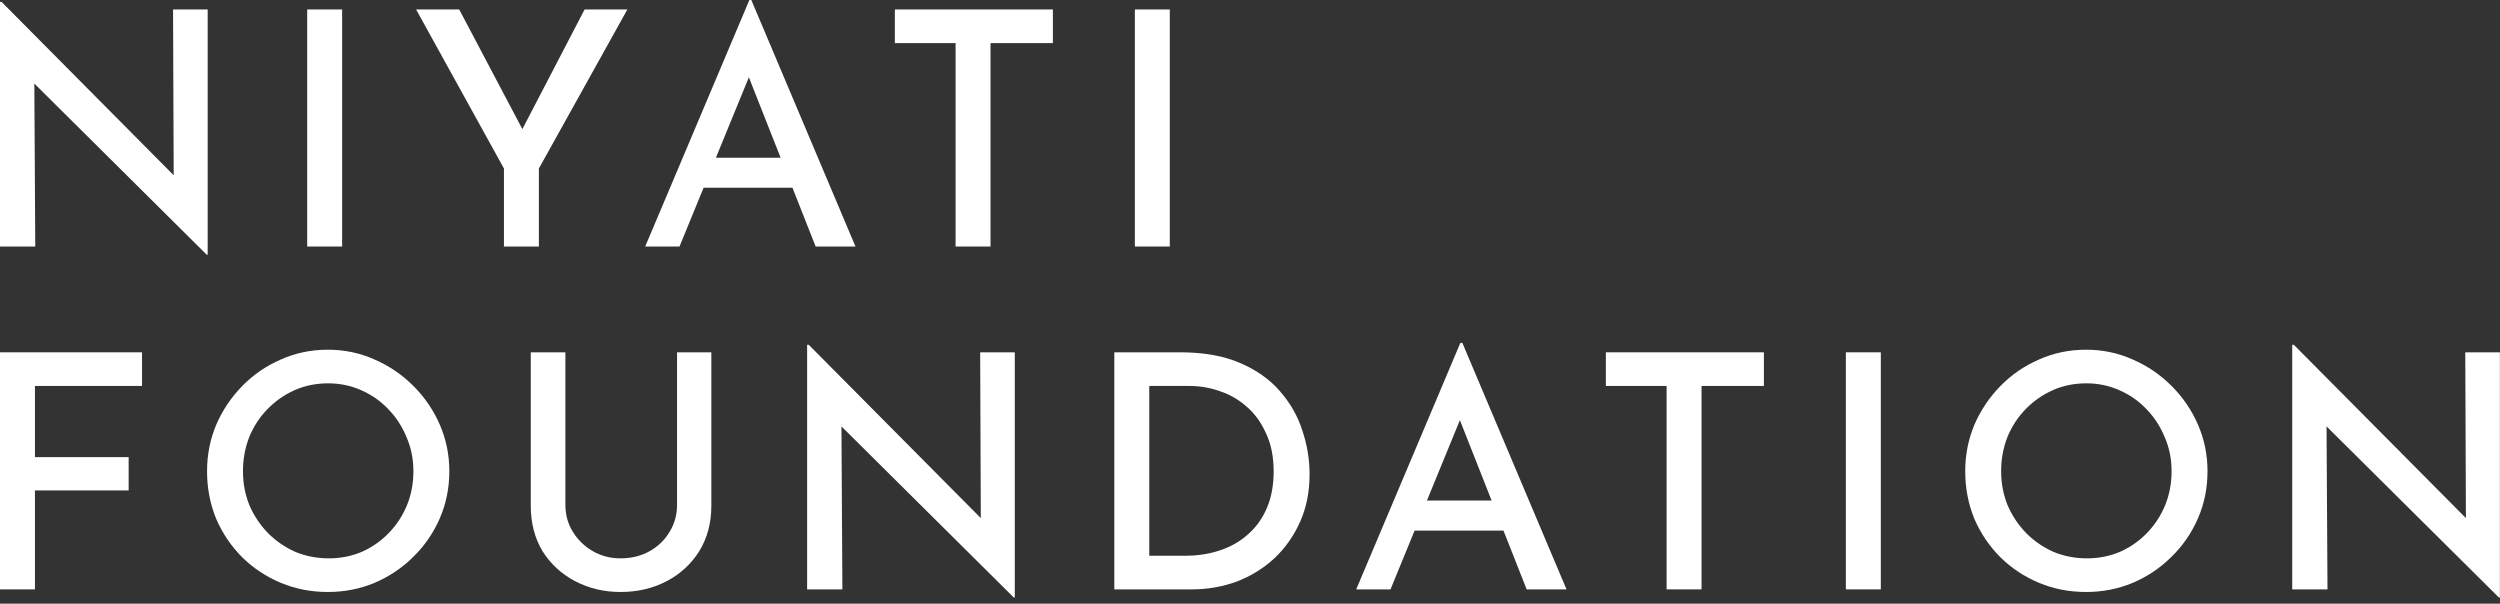
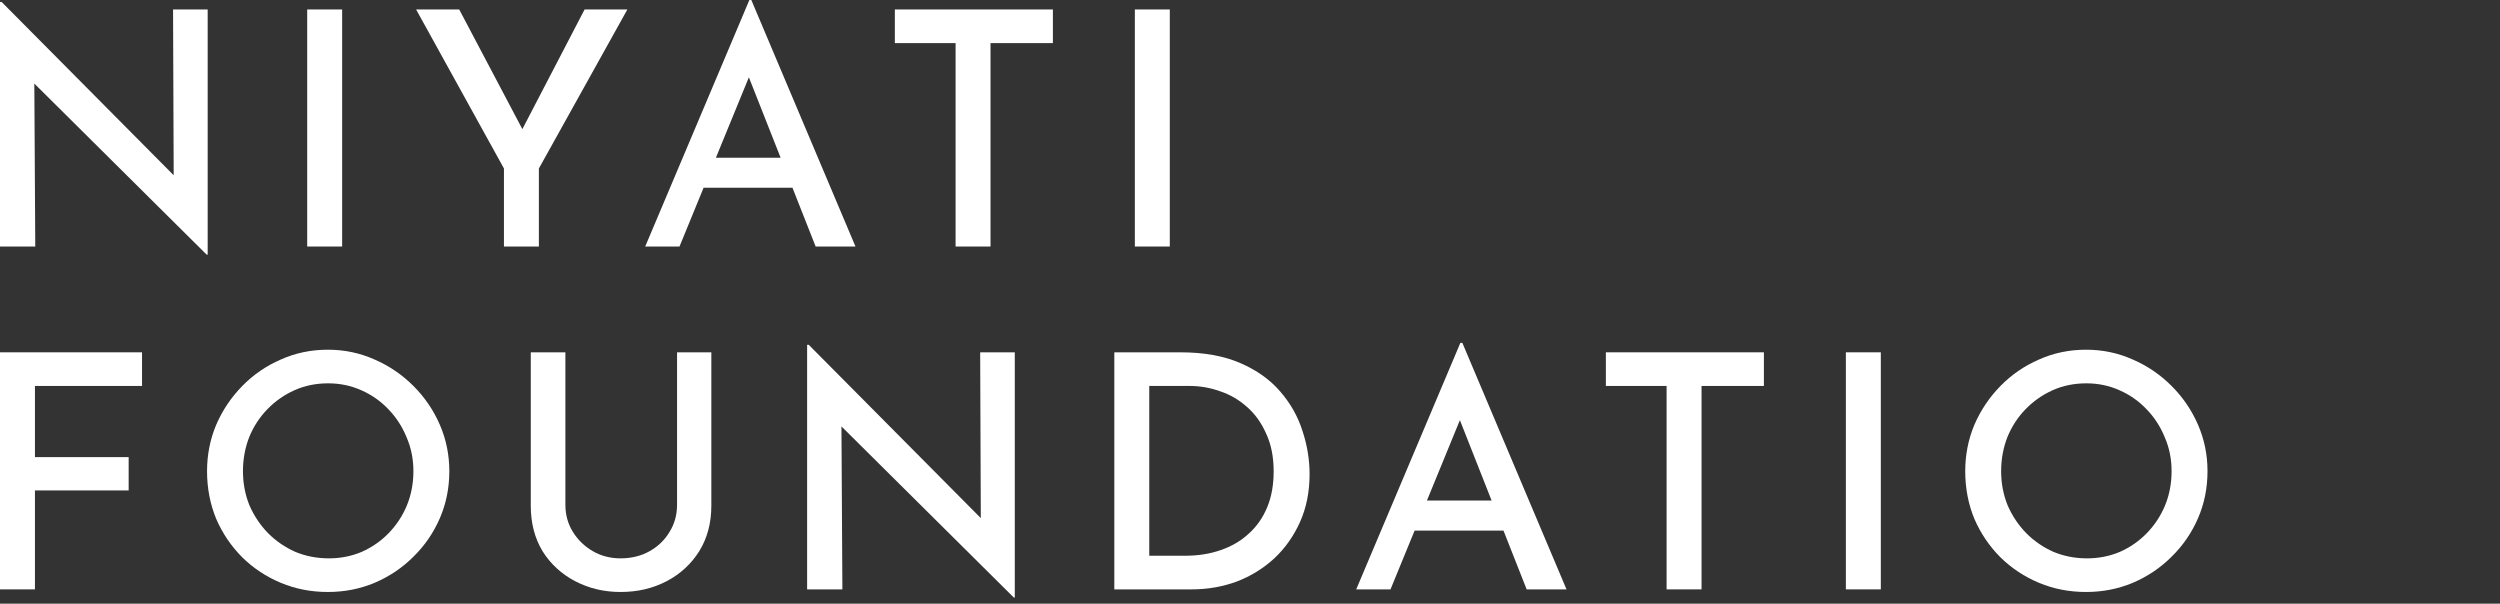
<svg xmlns="http://www.w3.org/2000/svg" width="381" height="92" viewBox="0 0 381 92" fill="none">
  <rect x="0" y="0" width="381" height="92" fill="#333333" stroke="none" />
  <path d="M31.499 38.814L5.231 12.734L5.374 37.57H0V0.299H0.249L26.47 26.71L26.374 1.443H31.649V38.814H31.499Z" fill="white" />
  <path d="M46.817 1.443H52.142V37.57H46.817V1.443Z" fill="white" />
  <path d="M76.801 25.677L63.415 1.443H69.984L79.608 19.679L89.092 1.443H95.611L82.125 25.677V37.57H76.801V25.677Z" fill="white" />
  <path d="M98.329 37.57L114.204 0H114.502L130.376 37.57H124.305L120.771 28.613L118.965 24.035L114.129 11.779L109.104 24.035L107.227 28.613L103.555 37.57H98.329ZM109.104 24.035H118.965L120.771 28.613H107.227L109.104 24.035Z" fill="white" />
  <path d="M136.375 1.443H160.46V6.569H150.955V37.57H145.631V6.569H136.375V1.443Z" fill="white" />
  <path d="M172.952 1.443H178.276V37.57H172.952V1.443Z" fill="white" />
  <path d="M0 53.693H21.646V58.819H5.325V69.667H19.606V74.742H5.325V89.82H0V53.693Z" fill="white" />
  <path d="M31.554 71.806C31.554 69.318 32.019 66.963 32.947 64.74C33.91 62.517 35.236 60.544 36.928 58.819C38.62 57.093 40.578 55.75 42.8 54.788C45.023 53.793 47.412 53.295 49.966 53.295C52.487 53.295 54.859 53.793 57.082 54.788C59.305 55.75 61.279 57.093 63.004 58.819C64.729 60.544 66.072 62.517 67.034 64.74C67.996 66.963 68.477 69.318 68.477 71.806C68.477 74.361 67.996 76.749 67.034 78.972C66.072 81.195 64.729 83.152 63.004 84.844C61.312 86.536 59.338 87.863 57.082 88.825C54.859 89.754 52.487 90.218 49.966 90.218C47.412 90.218 45.023 89.754 42.8 88.825C40.578 87.896 38.62 86.602 36.928 84.944C35.236 83.252 33.91 81.294 32.947 79.072C32.019 76.816 31.554 74.394 31.554 71.806ZM37.028 71.806C37.028 73.664 37.36 75.406 38.023 77.031C38.72 78.624 39.665 80.034 40.86 81.261C42.054 82.456 43.431 83.401 44.99 84.098C46.582 84.761 48.291 85.093 50.115 85.093C51.907 85.093 53.582 84.761 55.141 84.098C56.7 83.401 58.061 82.456 59.222 81.261C60.416 80.034 61.345 78.624 62.008 77.031C62.672 75.406 63.004 73.664 63.004 71.806C63.004 69.949 62.655 68.224 61.959 66.631C61.295 65.006 60.366 63.579 59.172 62.352C58.011 61.124 56.634 60.162 55.042 59.465C53.483 58.769 51.807 58.42 50.016 58.42C48.158 58.42 46.45 58.769 44.89 59.465C43.331 60.162 41.954 61.124 40.76 62.352C39.566 63.579 38.637 65.006 37.973 66.631C37.343 68.257 37.028 69.982 37.028 71.806Z" fill="white" />
  <path d="M86.165 76.932C86.165 78.458 86.547 79.835 87.31 81.062C88.073 82.29 89.084 83.268 90.345 83.998C91.606 84.728 93.016 85.093 94.575 85.093C96.234 85.093 97.71 84.728 99.004 83.998C100.297 83.268 101.309 82.29 102.039 81.062C102.802 79.835 103.184 78.458 103.184 76.932V53.693H108.409V77.081C108.409 79.702 107.795 82.008 106.567 83.998C105.34 85.955 103.681 87.481 101.591 88.576C99.501 89.671 97.162 90.218 94.575 90.218C92.054 90.218 89.748 89.671 87.658 88.576C85.568 87.481 83.909 85.955 82.682 83.998C81.487 82.008 80.89 79.702 80.89 77.081V53.693H86.165V76.932Z" fill="white" />
  <path d="M154.504 91.064L128.236 64.984L128.379 89.82H123.005V52.549H123.254L149.475 78.96L149.379 53.693H154.654V91.064H154.504Z" fill="white" />
  <path d="M169.822 89.82V53.693H179.874C183.457 53.693 186.509 54.24 189.03 55.335C191.552 56.43 193.575 57.873 195.101 59.664C196.66 61.456 197.788 63.446 198.485 65.636C199.215 67.826 199.58 70.032 199.58 72.254C199.58 74.941 199.099 77.363 198.137 79.519C197.175 81.676 195.864 83.534 194.206 85.093C192.547 86.619 190.639 87.797 188.483 88.626C186.327 89.422 184.038 89.82 181.616 89.82H169.822ZM175.147 84.695H180.621C182.578 84.695 184.369 84.413 185.995 83.849C187.654 83.285 189.08 82.456 190.274 81.361C191.502 80.266 192.447 78.922 193.111 77.33C193.774 75.738 194.106 73.913 194.106 71.856C194.106 69.633 193.725 67.709 192.962 66.084C192.232 64.425 191.253 63.065 190.026 62.003C188.798 60.909 187.421 60.112 185.895 59.615C184.402 59.084 182.876 58.819 181.317 58.819H175.147V84.695Z" fill="white" />
  <path d="M206.688 89.82L222.562 52.25H222.861L238.735 89.82H232.664L229.13 80.863L227.323 76.285L222.488 64.029L217.463 76.285L215.586 80.863L211.913 89.82H206.688ZM217.463 76.285H227.323L229.13 80.863H215.586L217.463 76.285Z" fill="white" />
-   <path d="M244.734 53.693H268.818V58.819H259.314V89.82H253.989V58.819H244.734V53.693Z" fill="white" />
+   <path d="M244.734 53.693H268.818V58.819H259.314V89.82H253.989V58.819H244.734Z" fill="white" />
  <path d="M281.31 53.693H286.635V89.82H281.31V53.693Z" fill="white" />
  <path d="M299.501 71.806C299.501 69.318 299.965 66.963 300.894 64.74C301.856 62.517 303.183 60.544 304.875 58.819C306.567 57.093 308.524 55.75 310.747 54.788C312.969 53.793 315.358 53.295 317.912 53.295C320.434 53.295 322.806 53.793 325.028 54.788C327.251 55.75 329.225 57.093 330.95 58.819C332.675 60.544 334.019 62.517 334.981 64.74C335.943 66.963 336.424 69.318 336.424 71.806C336.424 74.361 335.943 76.749 334.981 78.972C334.019 81.195 332.675 83.152 330.95 84.844C329.258 86.536 327.284 87.863 325.028 88.825C322.806 89.754 320.434 90.218 317.912 90.218C315.358 90.218 312.969 89.754 310.747 88.825C308.524 87.896 306.567 86.602 304.875 84.944C303.183 83.252 301.856 81.294 300.894 79.072C299.965 76.816 299.501 74.394 299.501 71.806ZM304.974 71.806C304.974 73.664 305.306 75.406 305.97 77.031C306.666 78.624 307.612 80.034 308.806 81.261C310 82.456 311.377 83.401 312.936 84.098C314.529 84.761 316.237 85.093 318.062 85.093C319.853 85.093 321.529 84.761 323.088 84.098C324.647 83.401 326.007 82.456 327.168 81.261C328.362 80.034 329.291 78.624 329.955 77.031C330.618 75.406 330.95 73.664 330.95 71.806C330.95 69.949 330.602 68.224 329.905 66.631C329.242 65.006 328.313 63.579 327.118 62.352C325.957 61.124 324.581 60.162 322.988 59.465C321.429 58.769 319.754 58.42 317.962 58.42C316.104 58.42 314.396 58.769 312.837 59.465C311.278 60.162 309.901 61.124 308.707 62.352C307.512 63.579 306.583 65.006 305.92 66.631C305.29 68.257 304.974 69.982 304.974 71.806Z" fill="white" />
-   <path d="M380.834 91.064L354.565 64.984L354.709 89.82H349.334V52.549H349.583L375.804 78.96L375.708 53.693H380.983V91.064H380.834Z" fill="white" />
</svg>